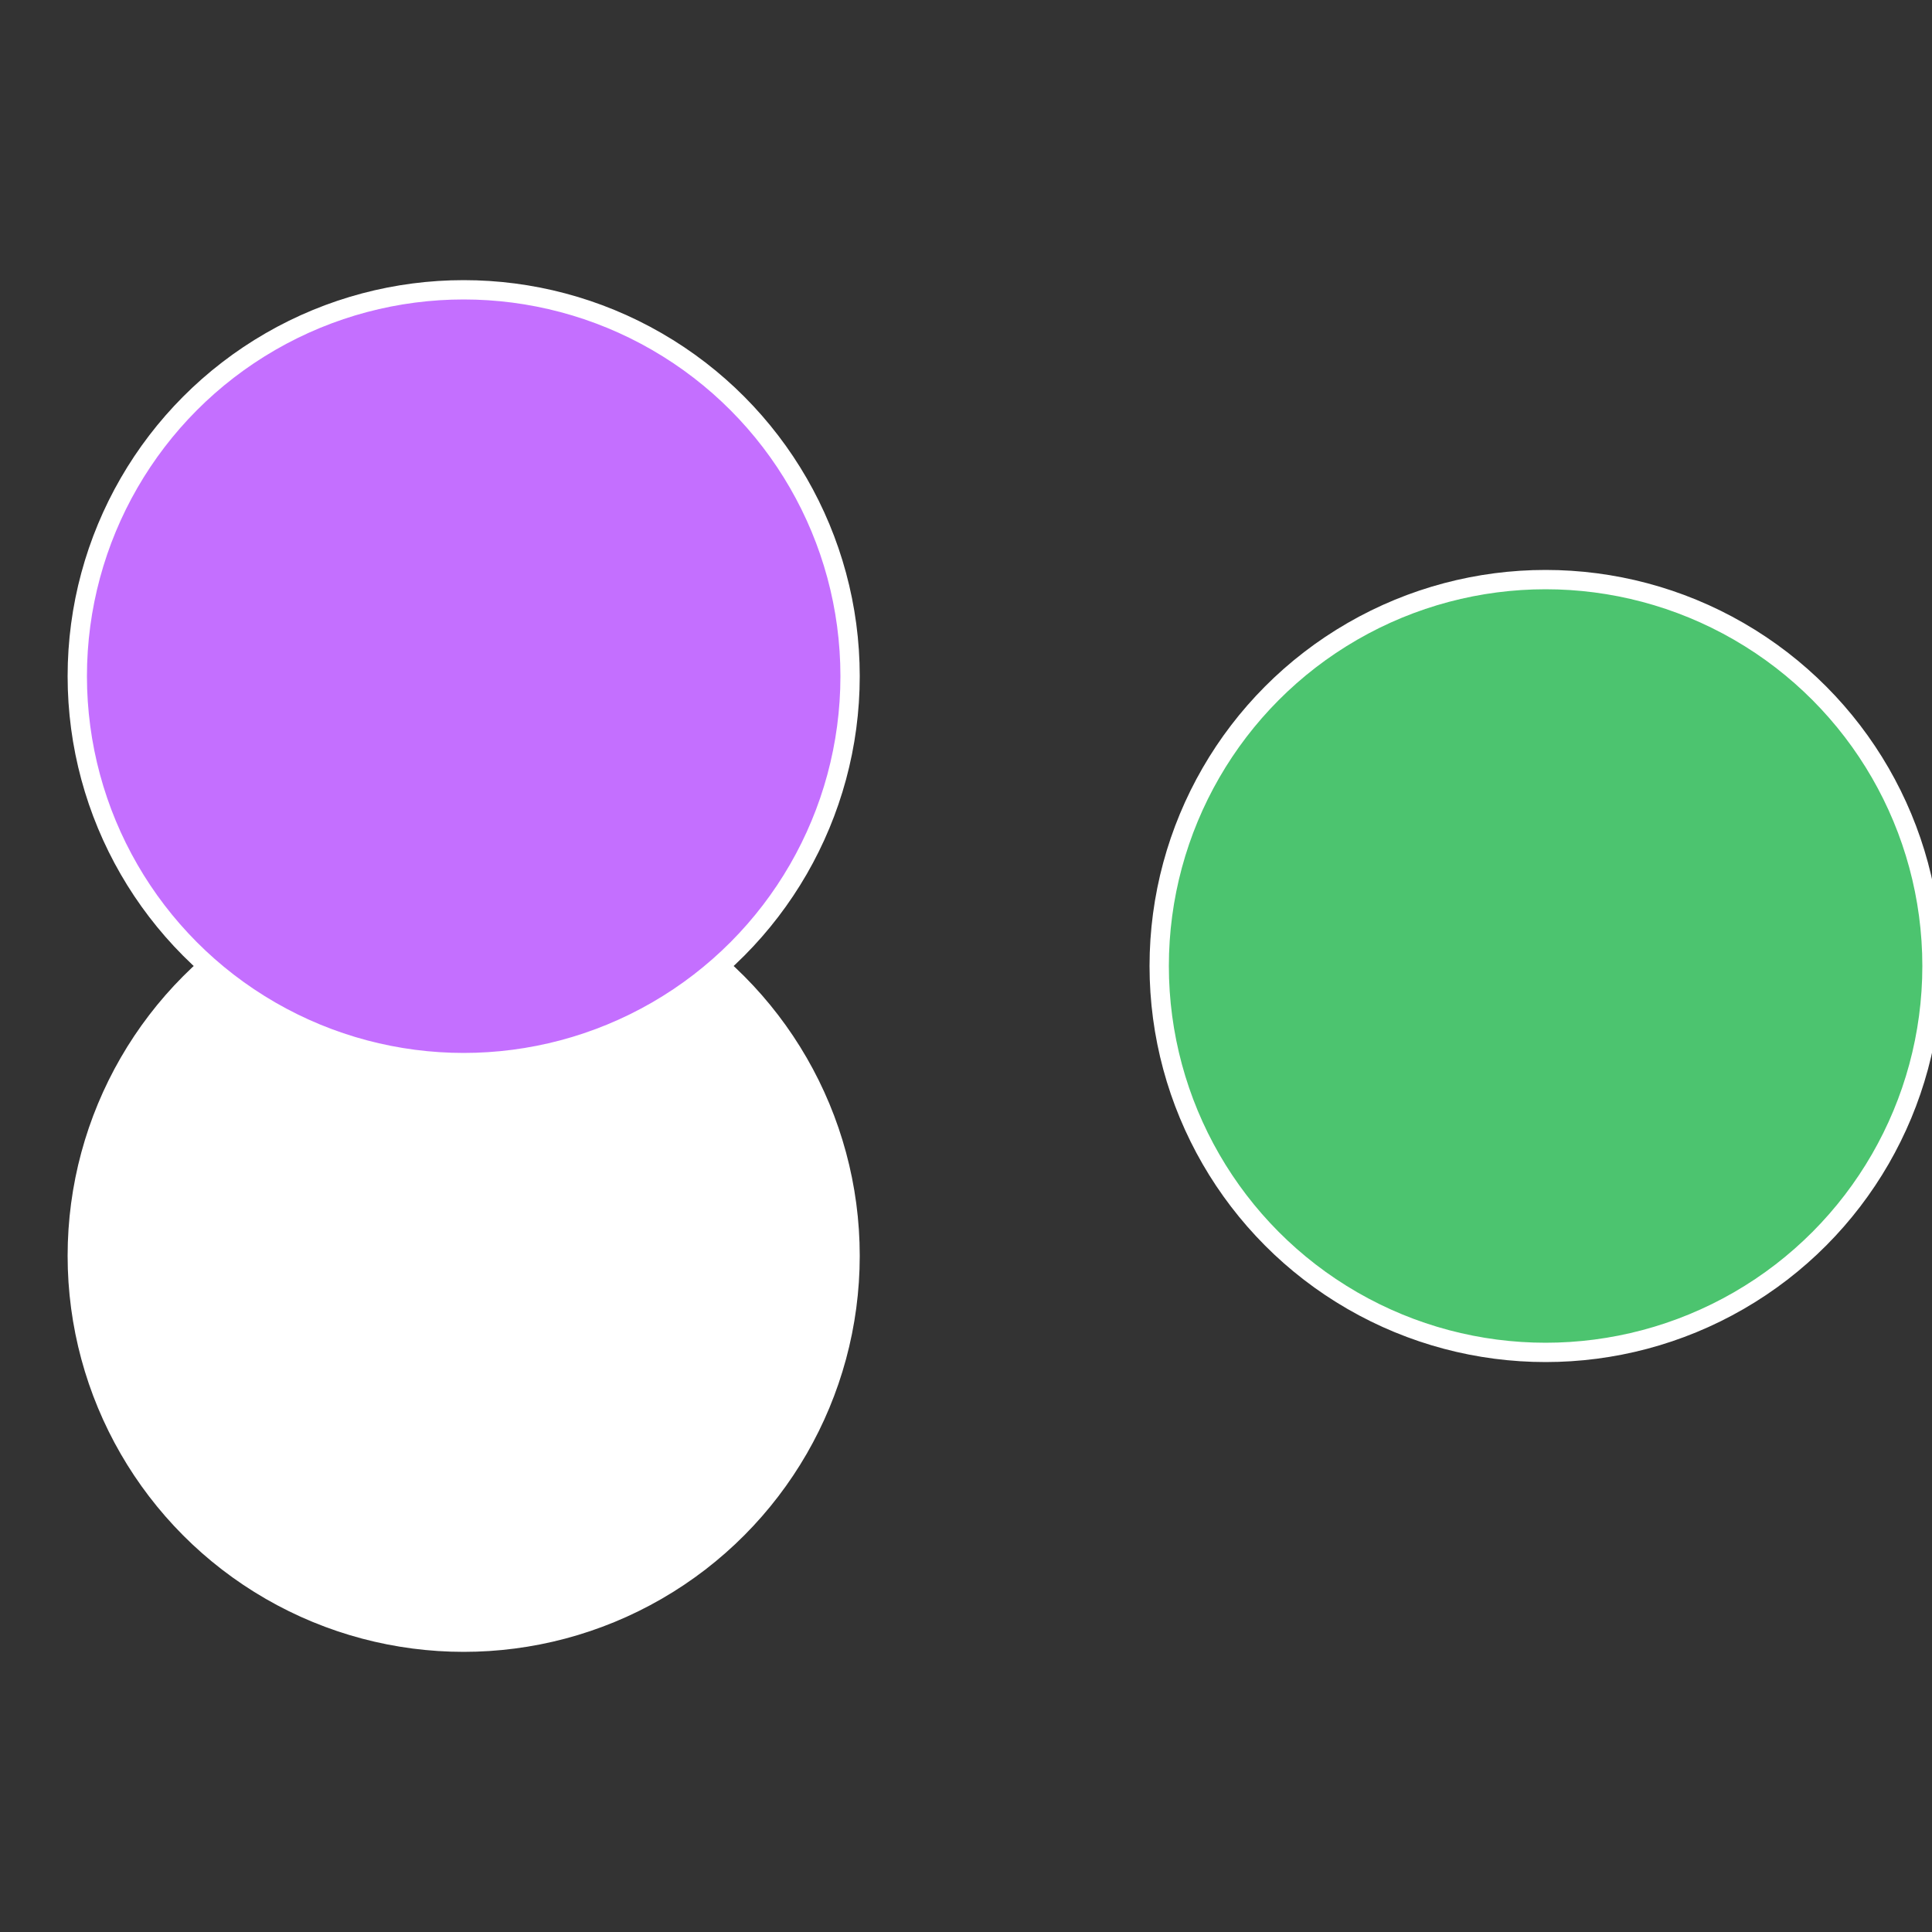
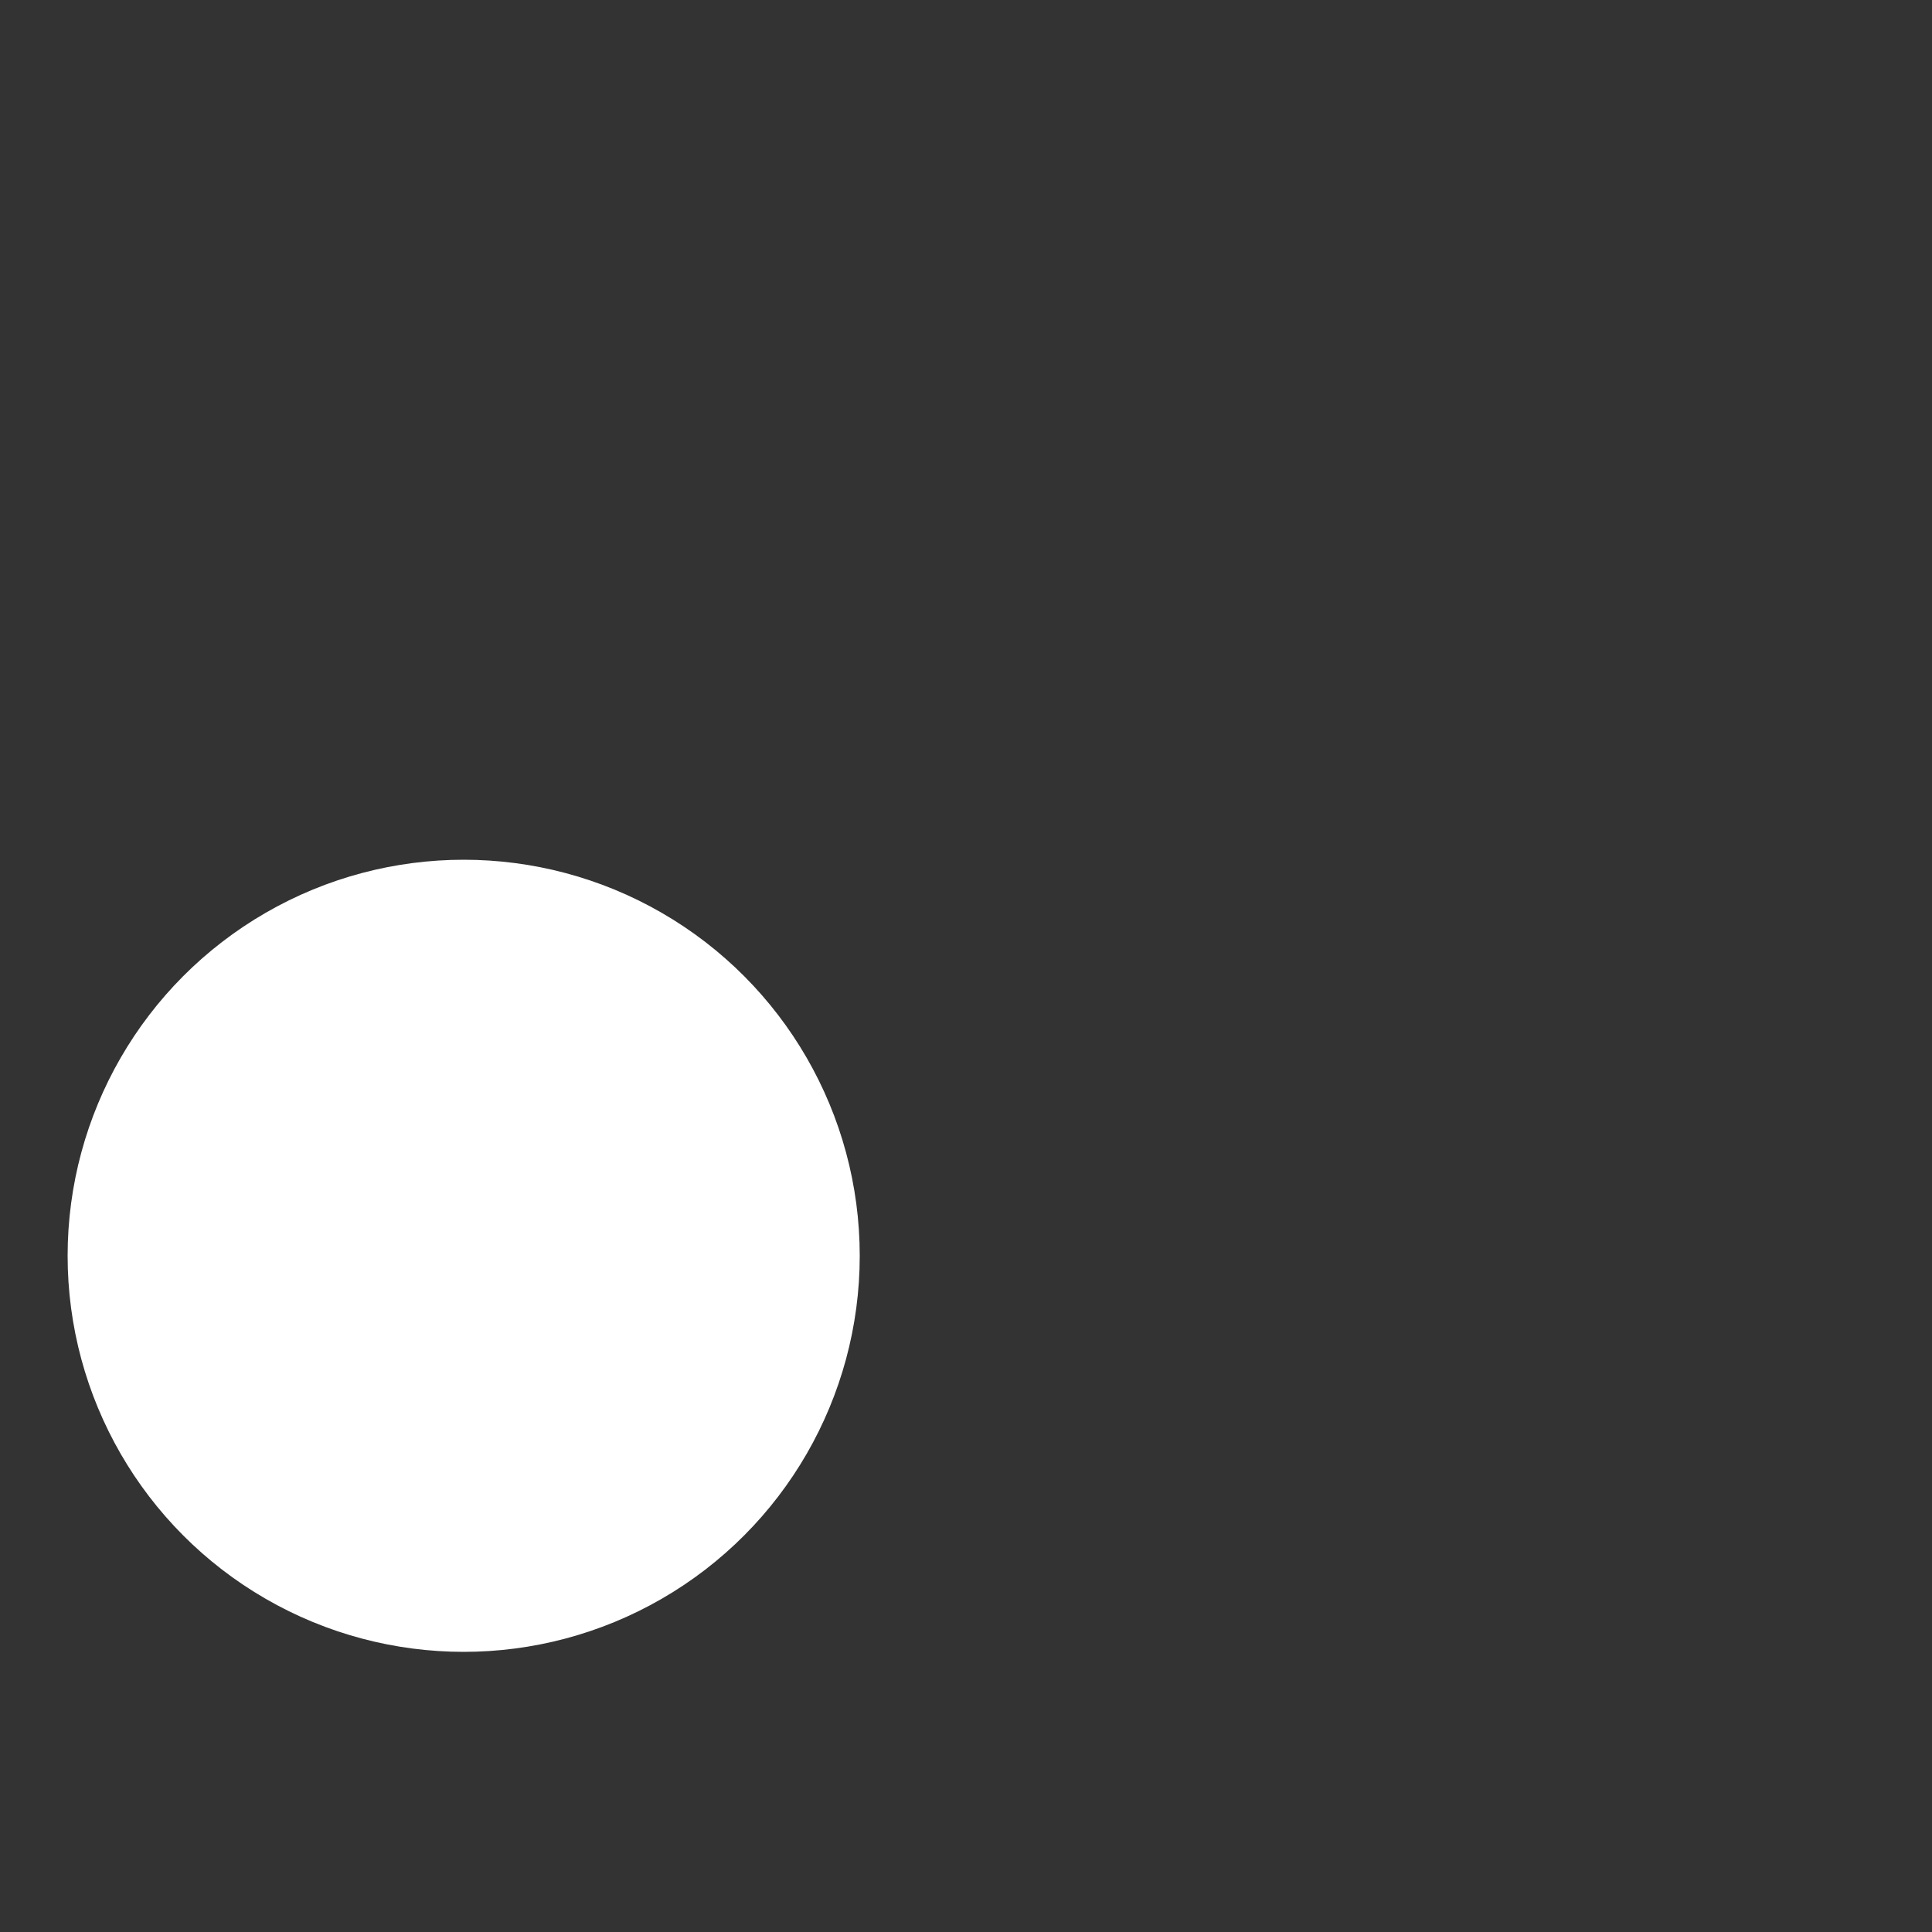
<svg xmlns="http://www.w3.org/2000/svg" width="500" height="500" viewBox="-1 -1 2 2">
  <rect x="-1" y="-1" width="2" height="2" fill="#333333" stroke="none" />
-   <circle cx="0.6" cy="0" r="0.4" fill="#4cc46fffffffffffff518" stroke="#fff" stroke-width="1%" />
  <circle cx="-0.52" cy="0.3" r="0.4" fill="#fffffffffffff57bfffffffffffff518c46" stroke="#fff" stroke-width="1%" />
-   <circle cx="-0.52" cy="-0.3" r="0.4" fill="#c46fffffffffffff518be3" stroke="#fff" stroke-width="1%" />
</svg>